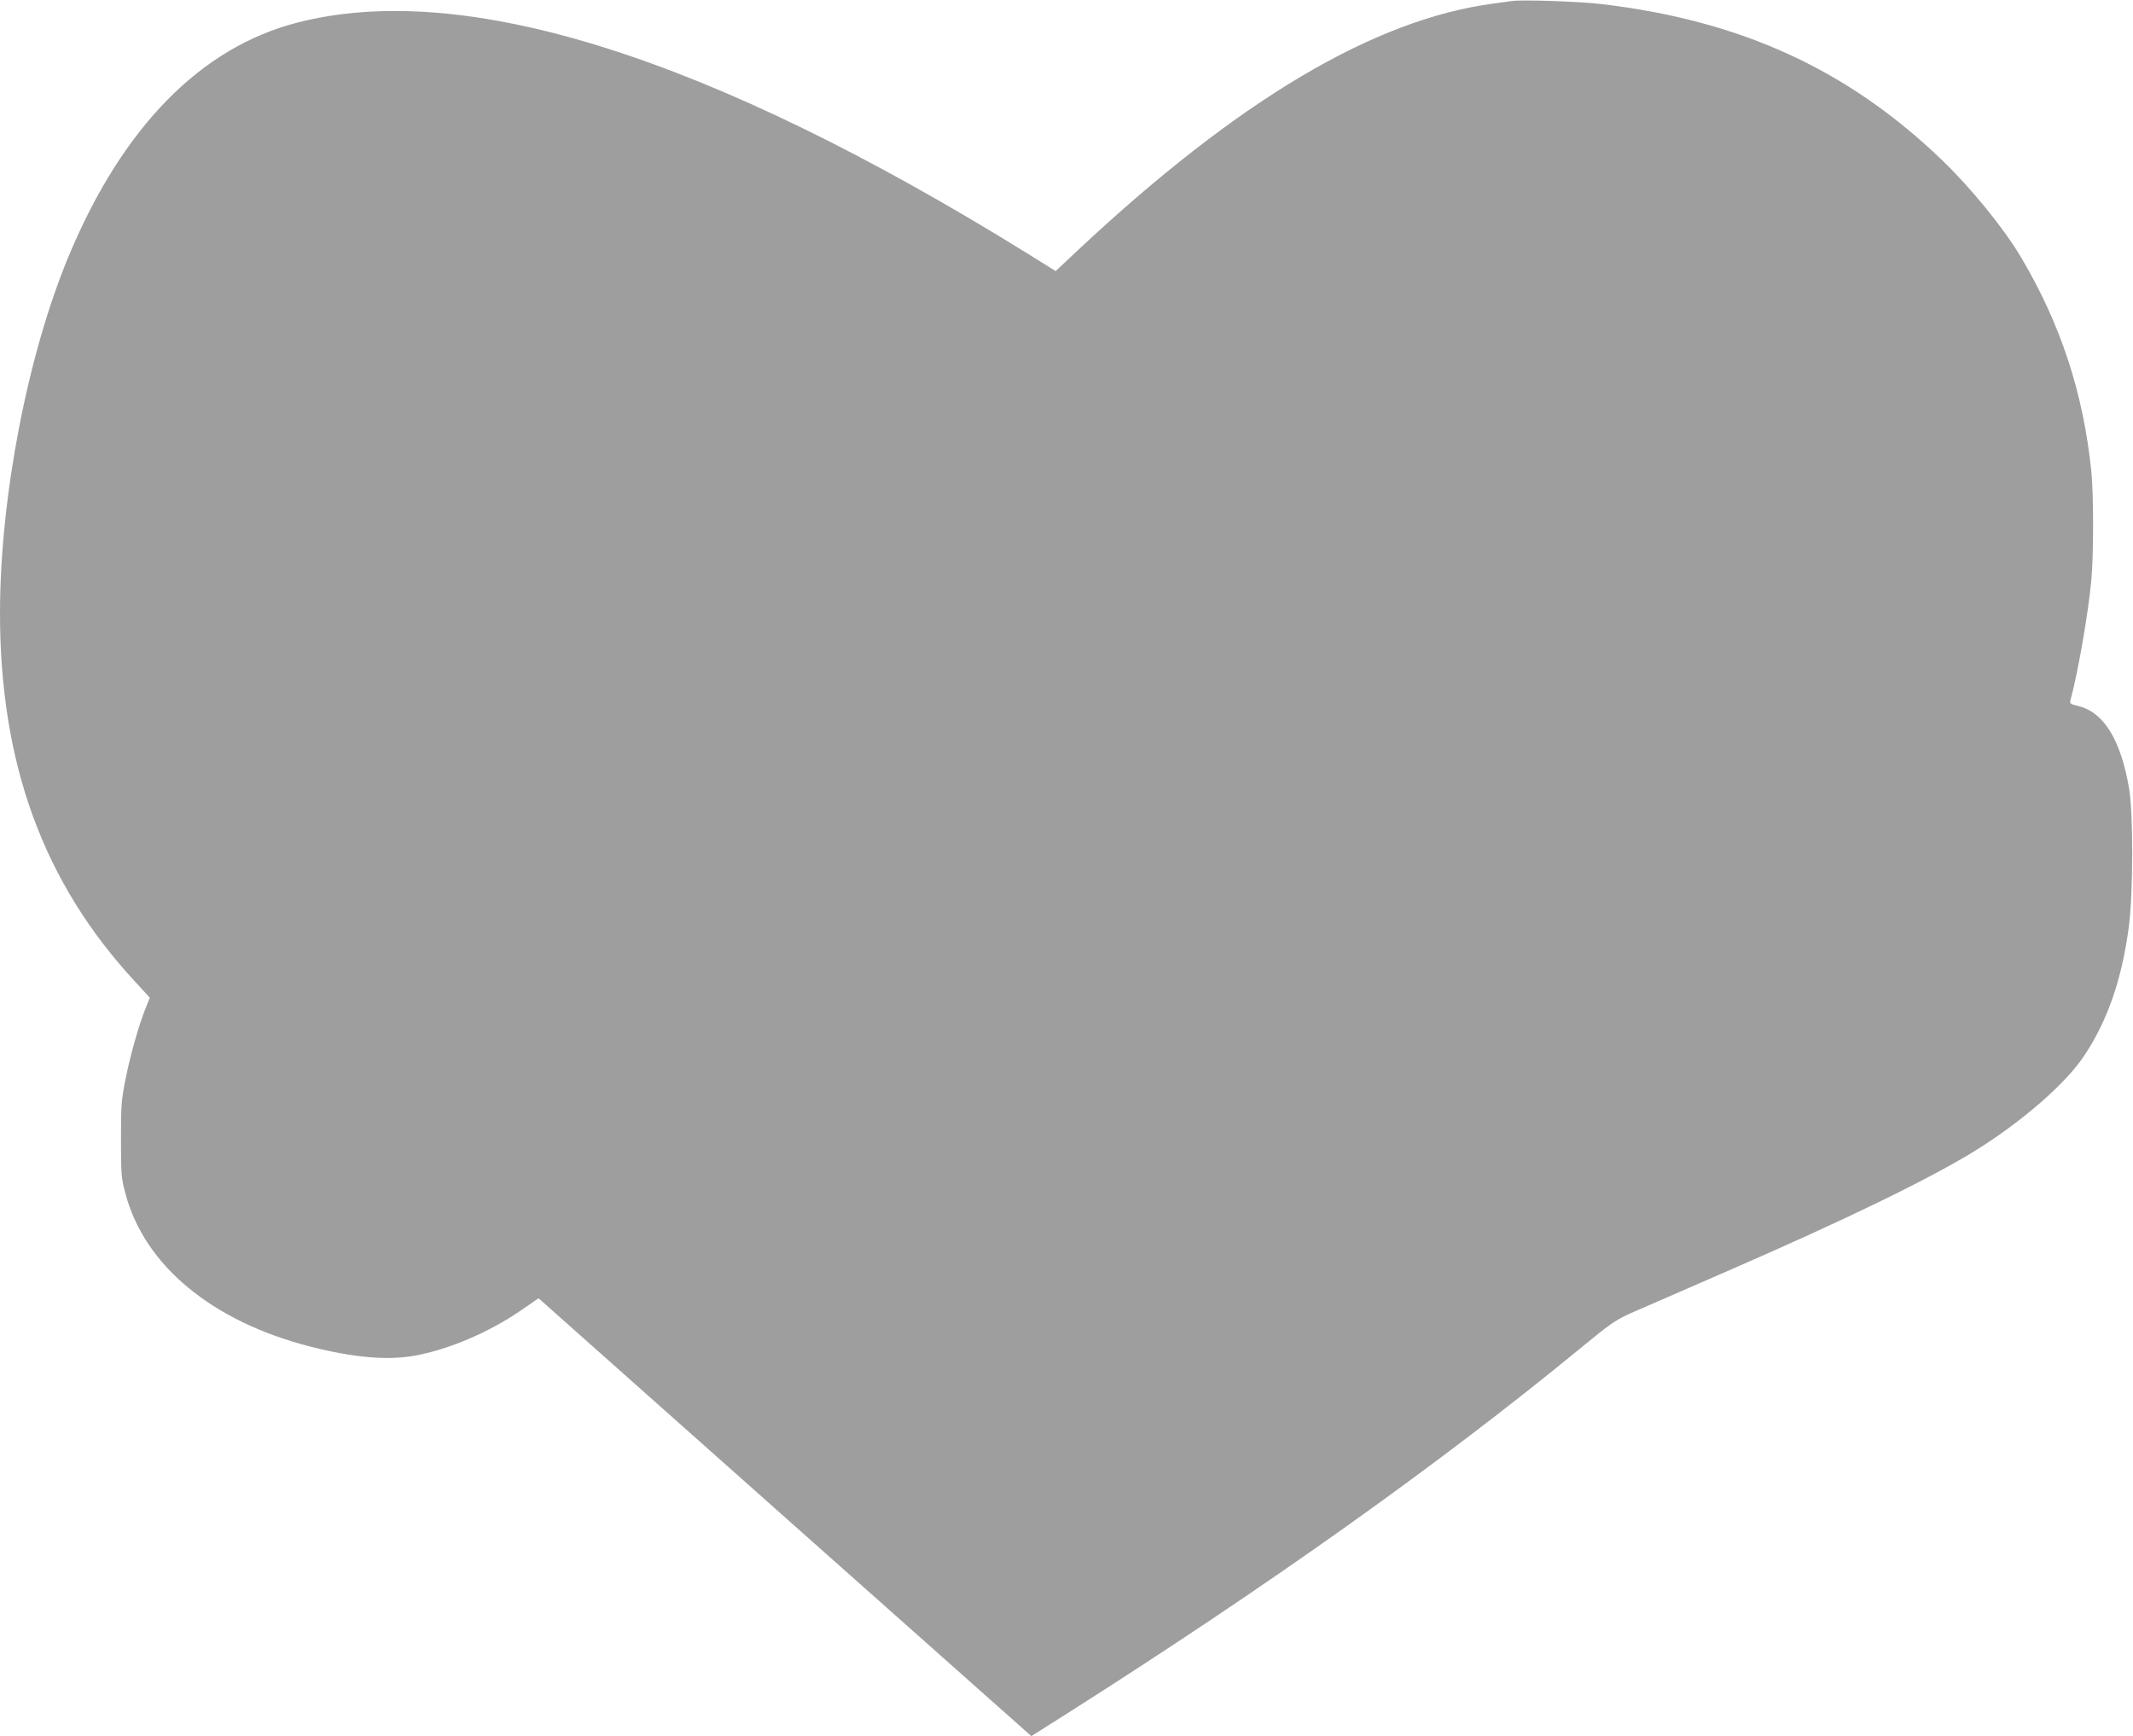
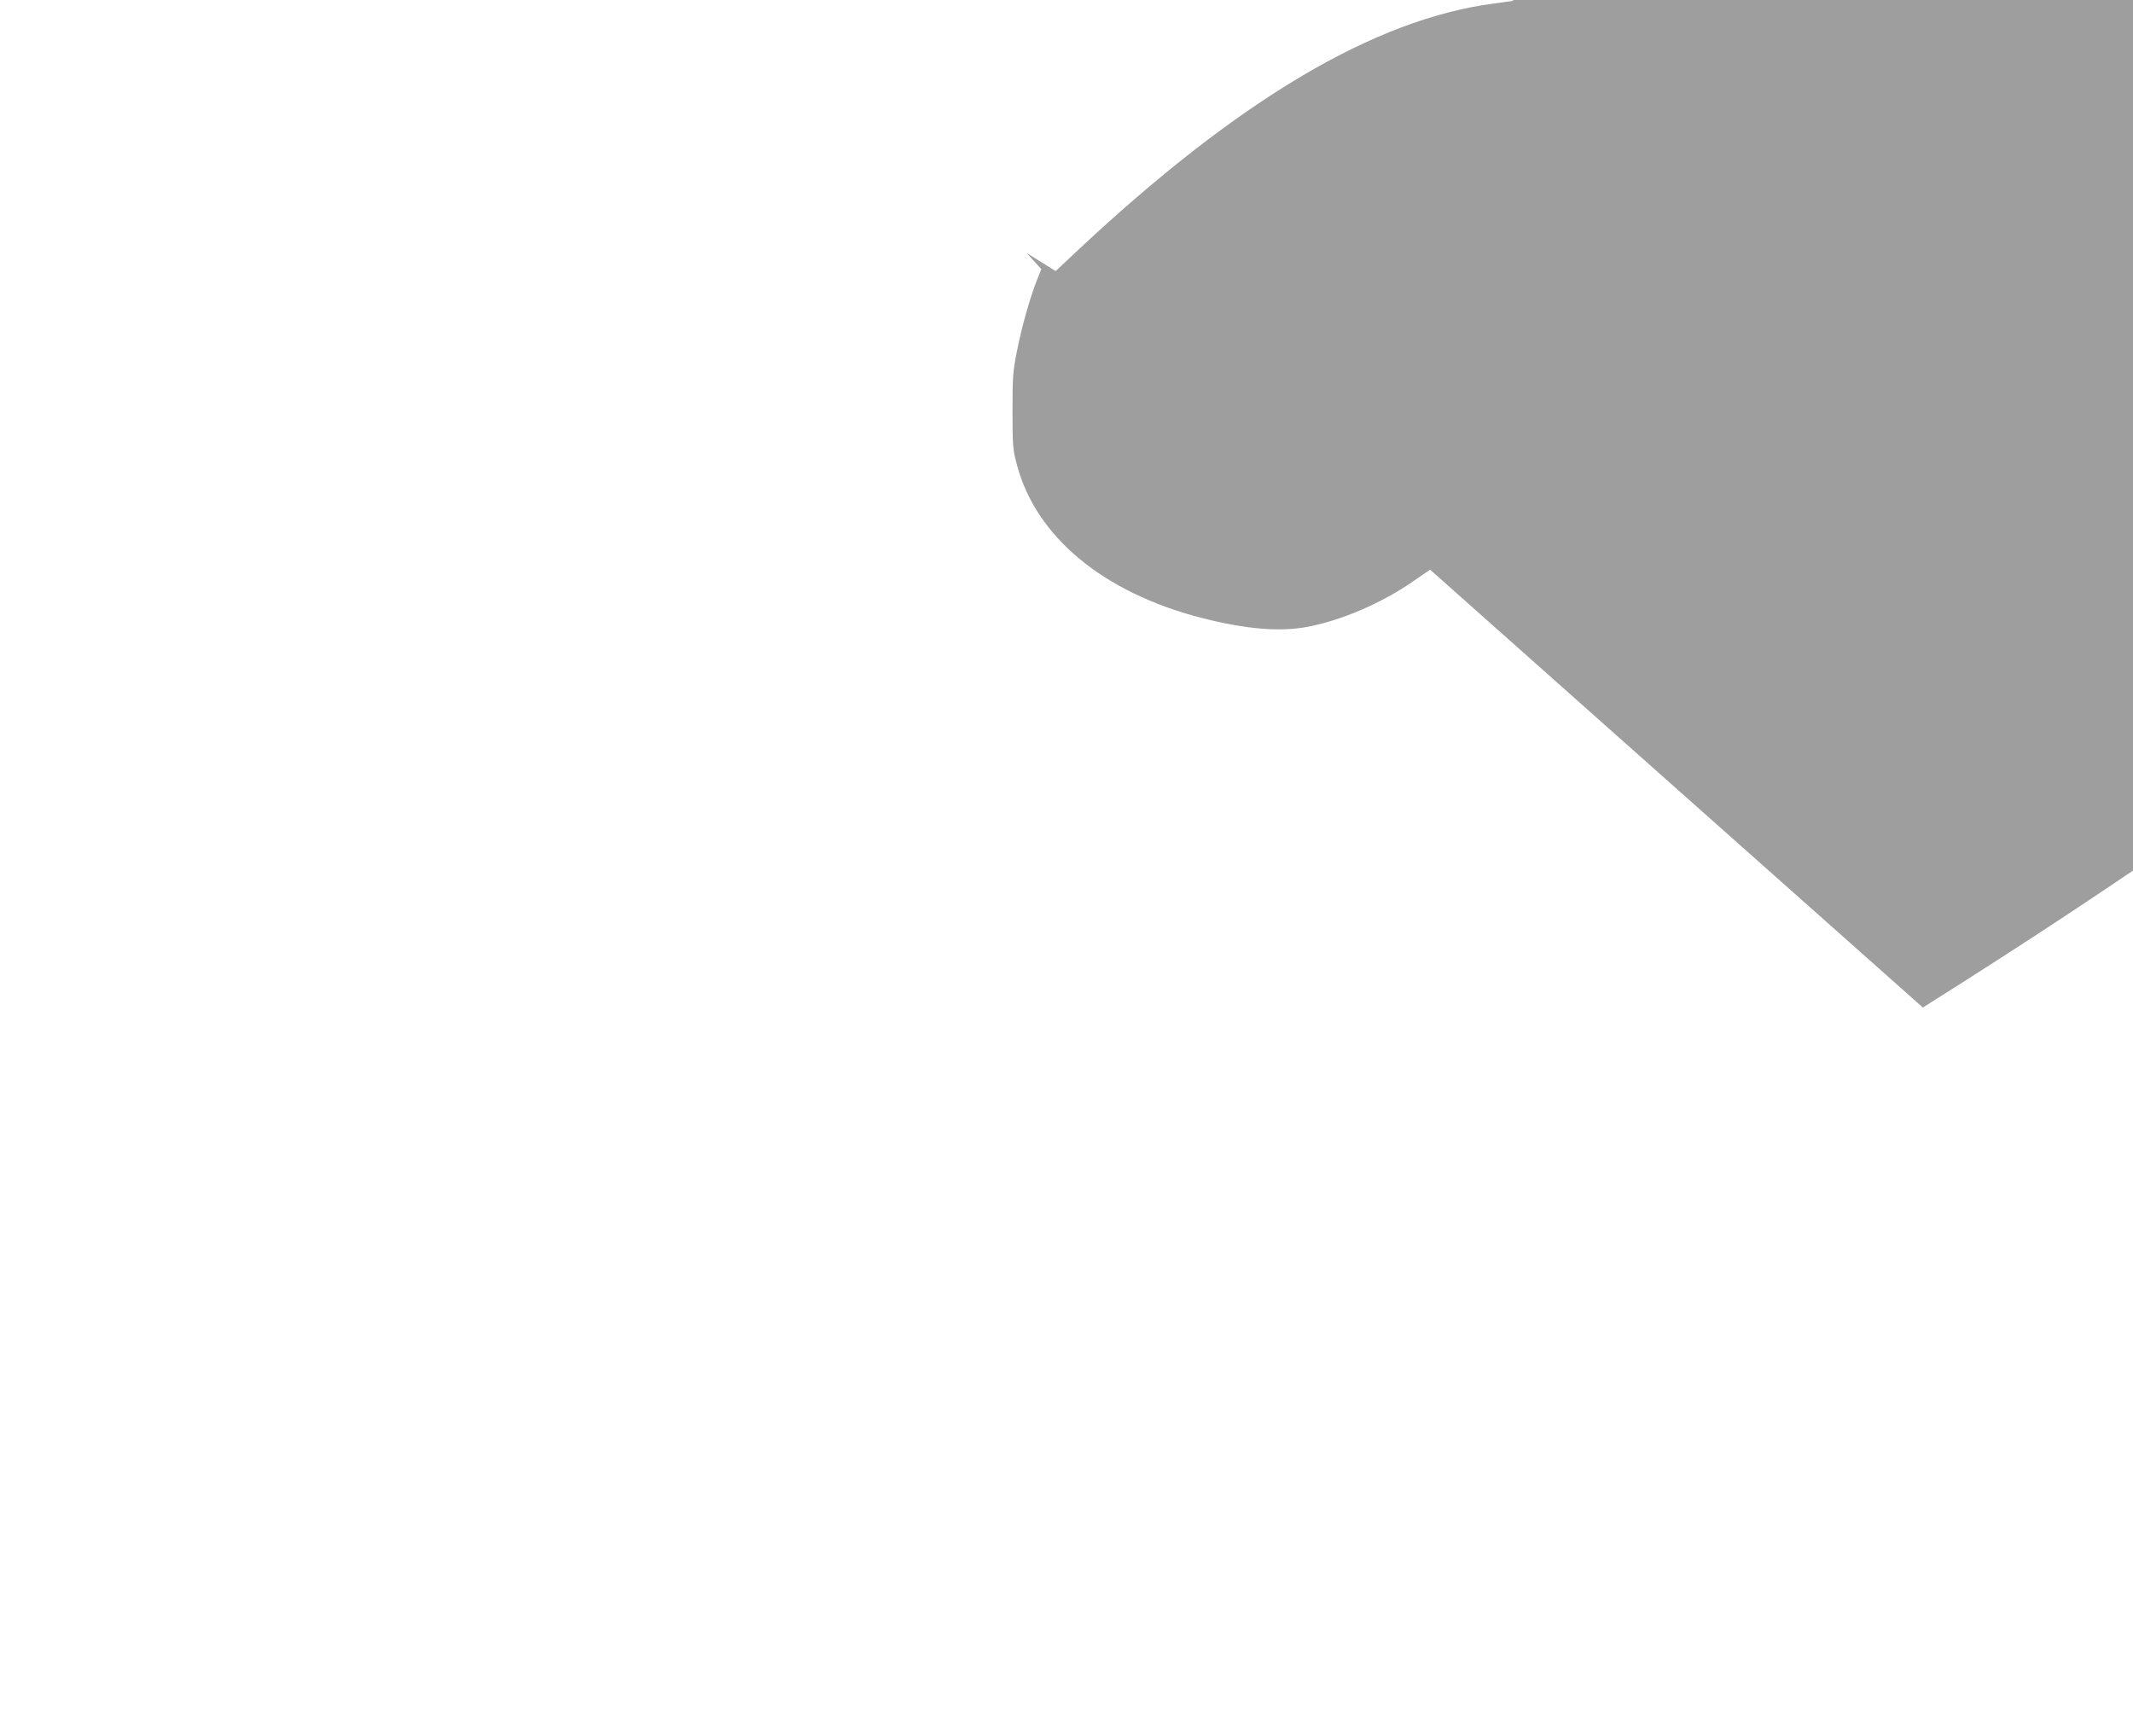
<svg xmlns="http://www.w3.org/2000/svg" version="1.0" width="1280pt" height="1042pt" viewBox="0 0 1280 1042" preserveAspectRatio="xMidYMid meet">
  <g transform="translate(0,1042) scale(0.1,-0.1)" fill="#9e9e9e" stroke="none">
-     <path d="M9075 10414 c-16 -2 -66 -9 -110 -15 -716 -94 -1530 -576 -2495 -1479 l-135 -127 -175 109 c-1900 1177 -3373 1642 -4377 1382 -578 -149 -1045 -625 -1367 -1392 -249 -593 -415 -1452 -416 -2147 -1 -908 260 -1622 810 -2216 l89 -97 -24 -60 c-41 -101 -94 -287 -122 -431 -25 -123 -27 -157 -27 -361 0 -212 2 -231 27 -325 115 -430 517 -764 1105 -916 266 -68 471 -86 639 -54 200 38 432 137 617 262 l118 81 1478 -1314 1479 -1314 218 138 c1212 770 2227 1492 3077 2190 177 146 212 170 301 210 55 24 307 134 560 244 728 316 1240 565 1515 736 276 172 539 401 648 567 141 212 227 463 268 781 25 193 26 670 1 819 -50 295 -152 461 -307 498 -44 10 -50 15 -46 32 45 164 107 518 126 724 14 146 14 516 0 651 -48 471 -184 885 -422 1286 -103 174 -301 417 -476 585 -563 541 -1203 835 -2037 934 -127 16 -480 28 -540 19z" />
+     <path d="M9075 10414 c-16 -2 -66 -9 -110 -15 -716 -94 -1530 -576 -2495 -1479 l-135 -127 -175 109 l89 -97 -24 -60 c-41 -101 -94 -287 -122 -431 -25 -123 -27 -157 -27 -361 0 -212 2 -231 27 -325 115 -430 517 -764 1105 -916 266 -68 471 -86 639 -54 200 38 432 137 617 262 l118 81 1478 -1314 1479 -1314 218 138 c1212 770 2227 1492 3077 2190 177 146 212 170 301 210 55 24 307 134 560 244 728 316 1240 565 1515 736 276 172 539 401 648 567 141 212 227 463 268 781 25 193 26 670 1 819 -50 295 -152 461 -307 498 -44 10 -50 15 -46 32 45 164 107 518 126 724 14 146 14 516 0 651 -48 471 -184 885 -422 1286 -103 174 -301 417 -476 585 -563 541 -1203 835 -2037 934 -127 16 -480 28 -540 19z" />
  </g>
</svg>